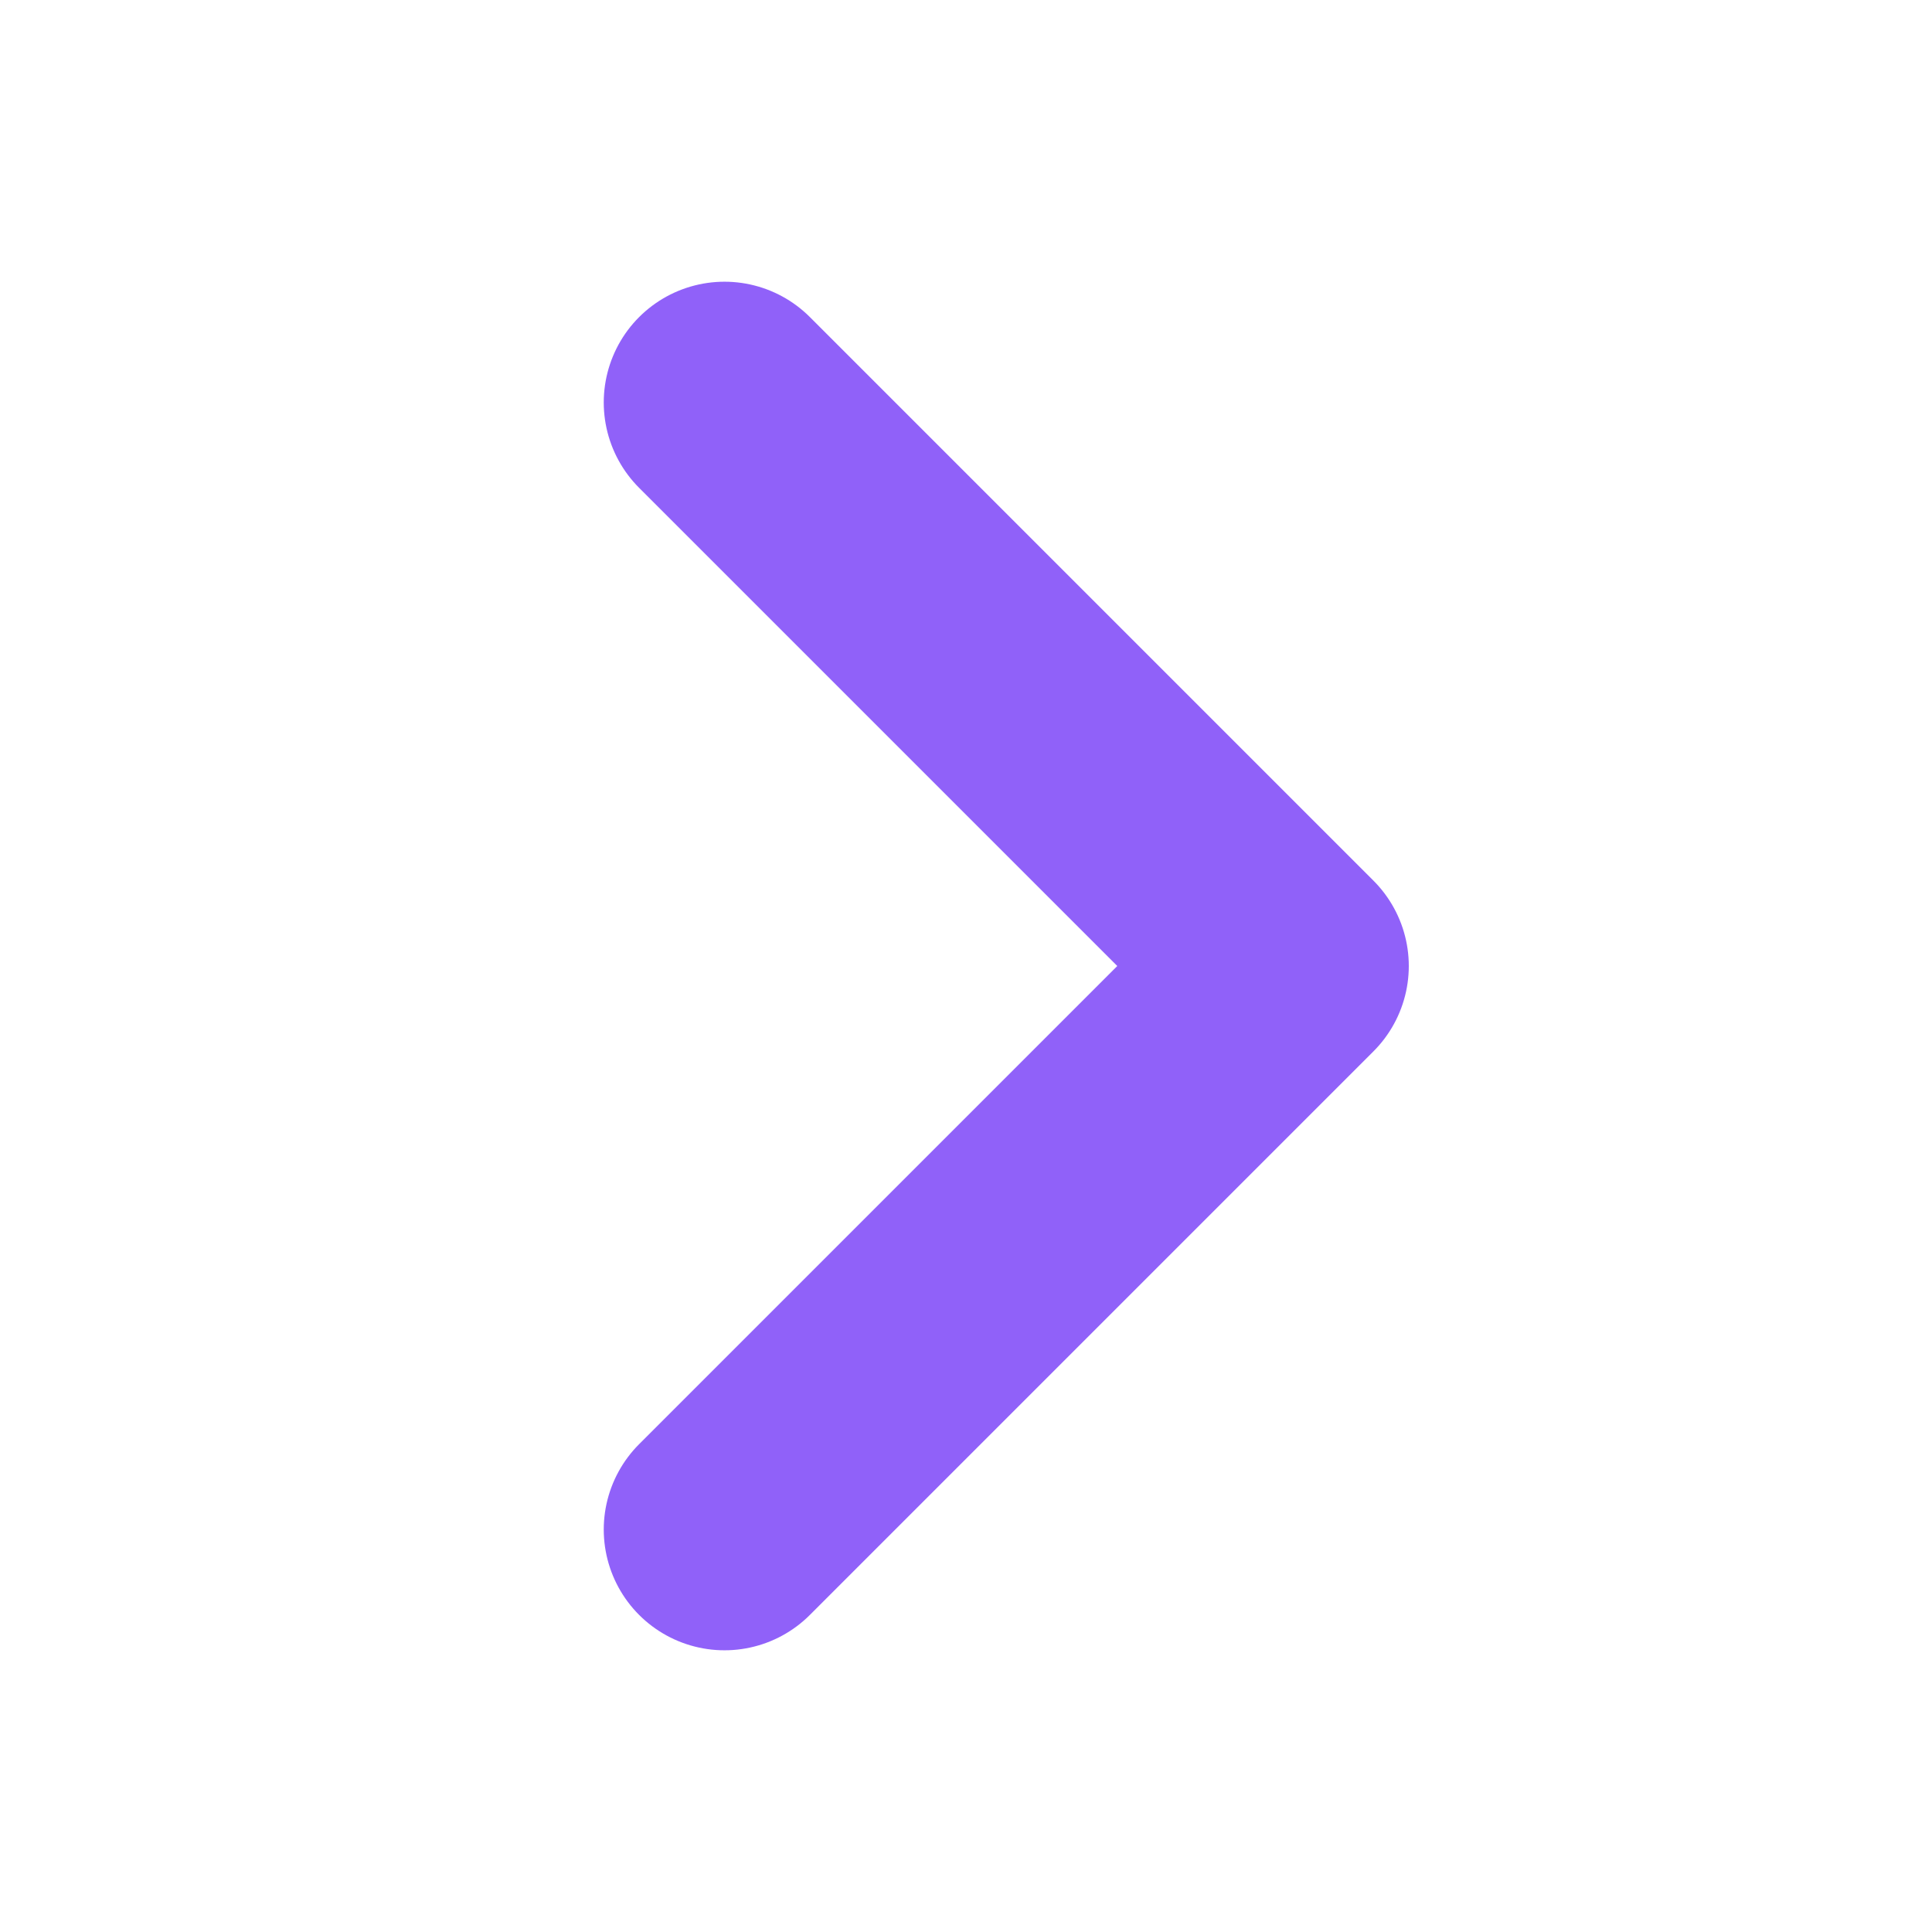
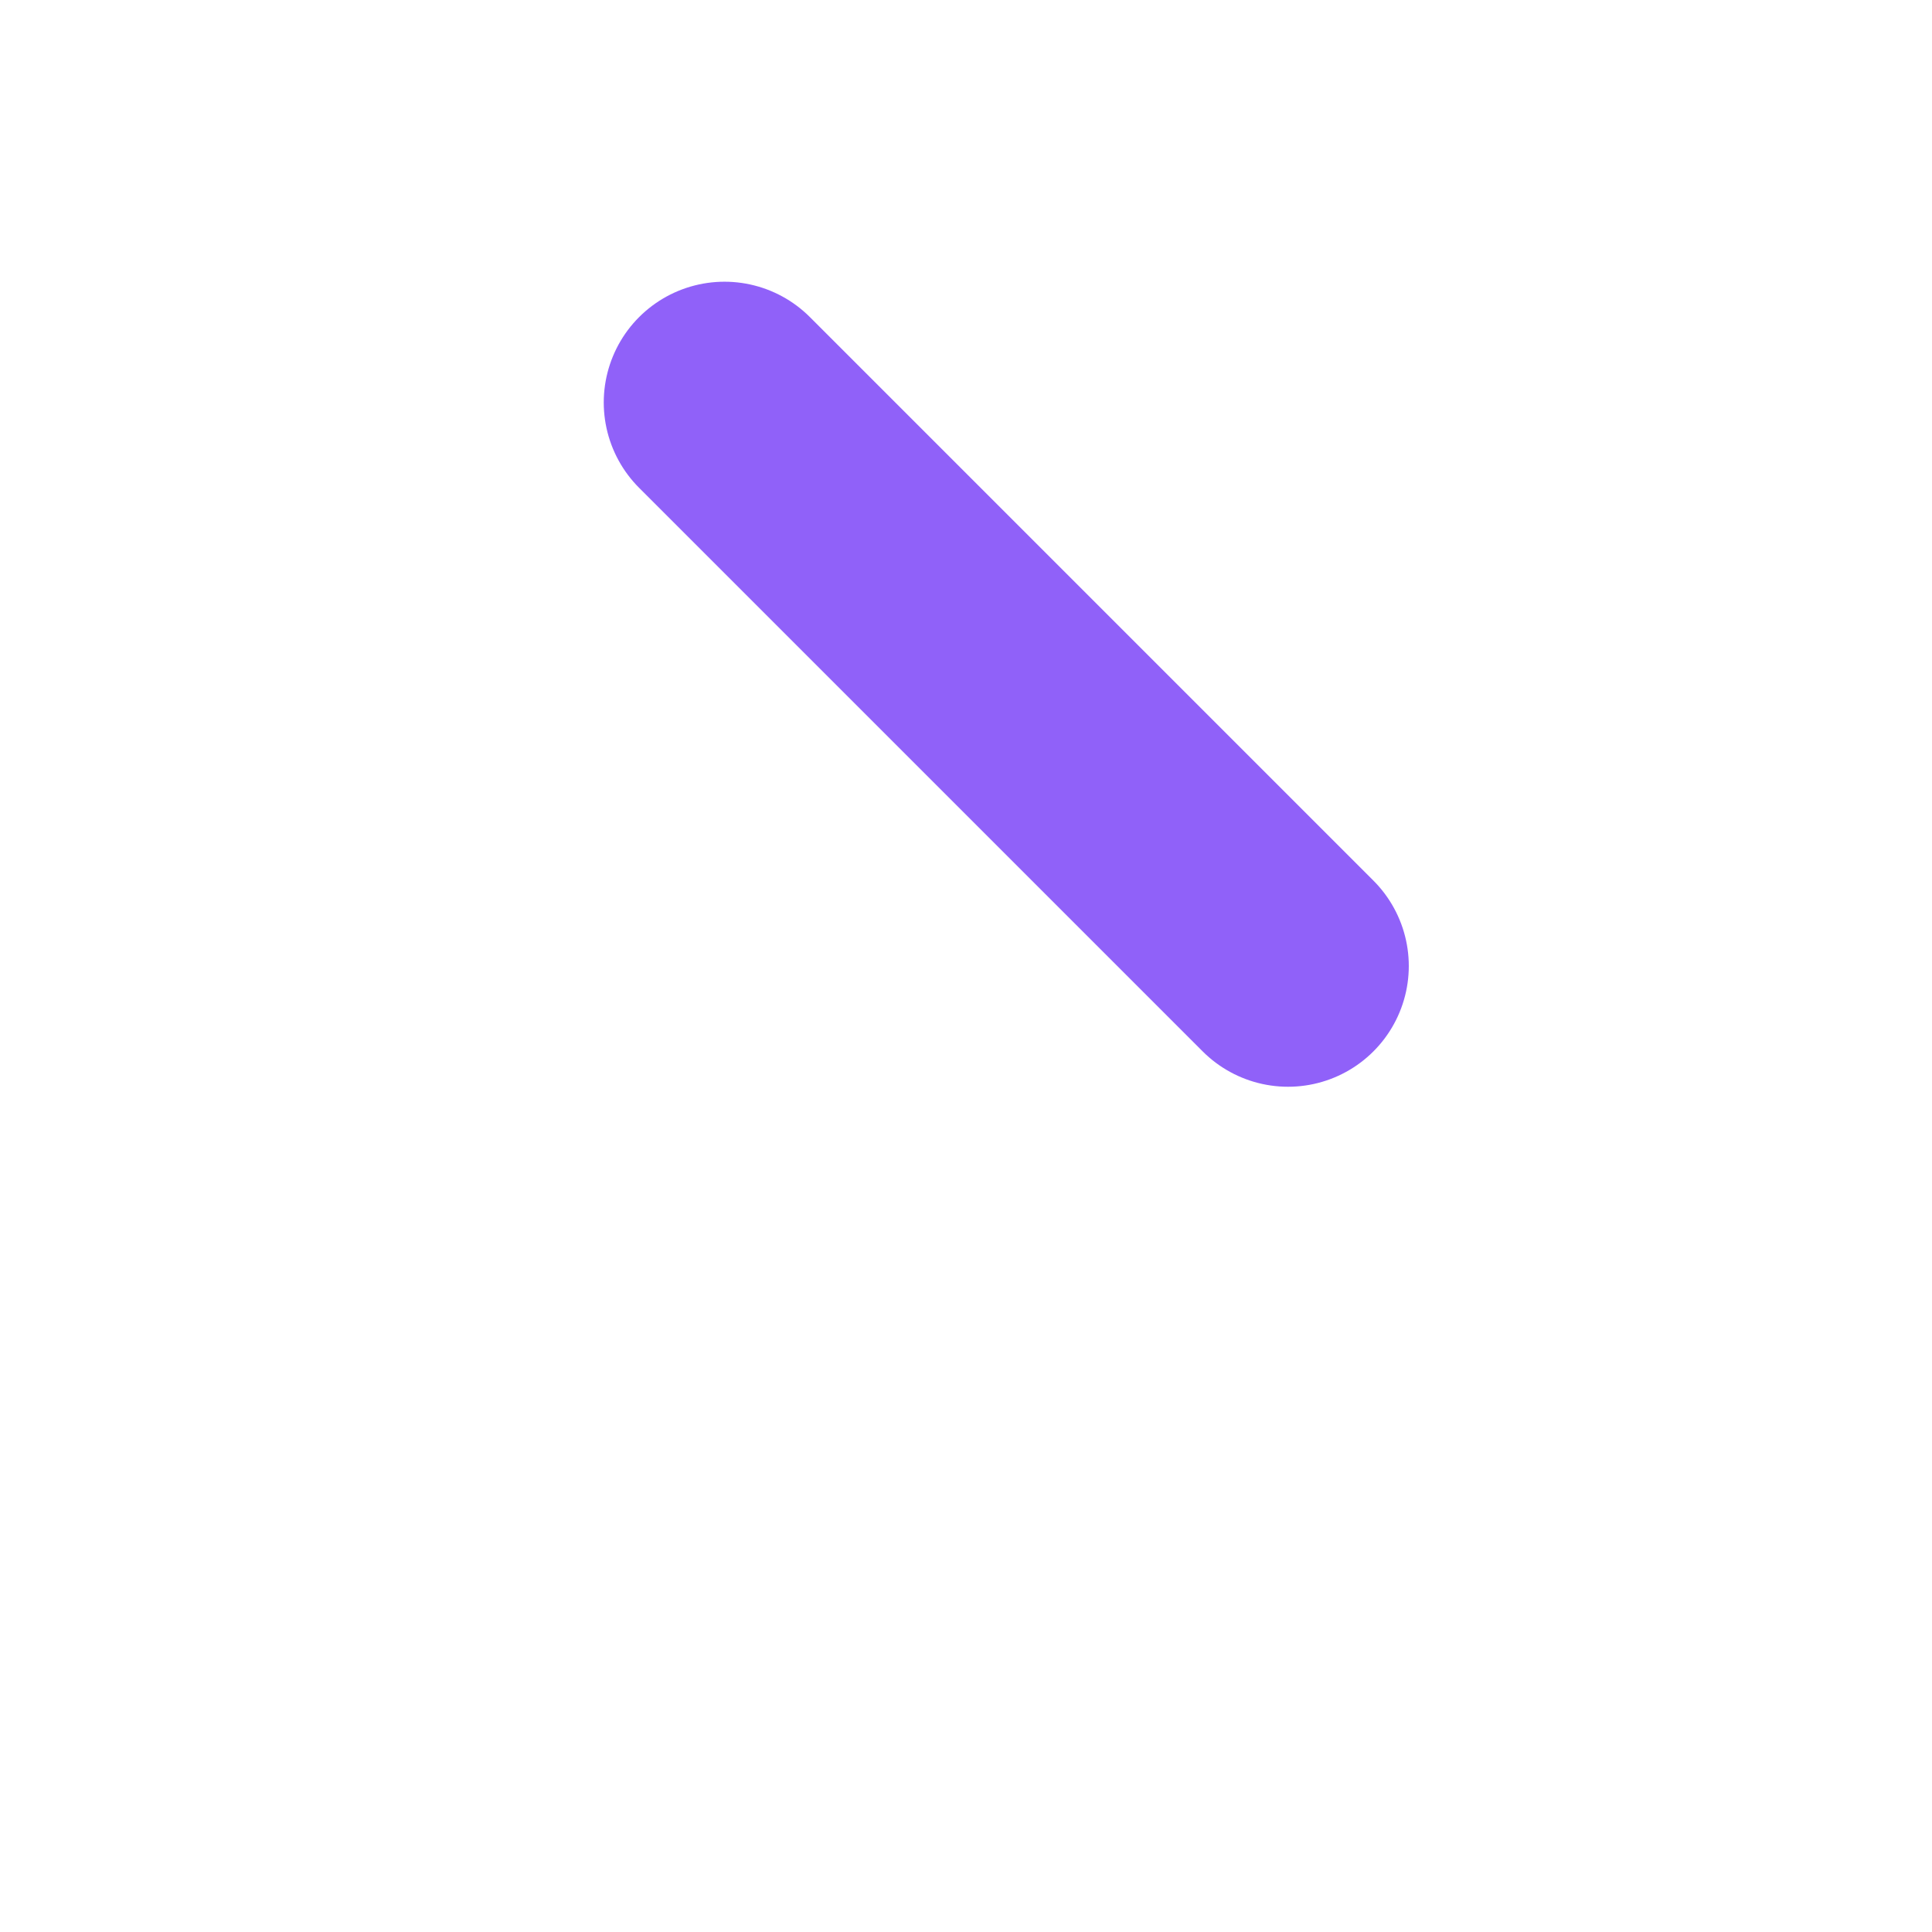
<svg xmlns="http://www.w3.org/2000/svg" width="16" height="16" viewBox="0 0 16 16" fill="none">
-   <path d="M6 3.333L10.667 8L6 12.667" stroke="#9061F9" stroke-width="2" stroke-linecap="round" stroke-linejoin="round" />
+   <path d="M6 3.333L10.667 8" stroke="#9061F9" stroke-width="2" stroke-linecap="round" stroke-linejoin="round" />
</svg>